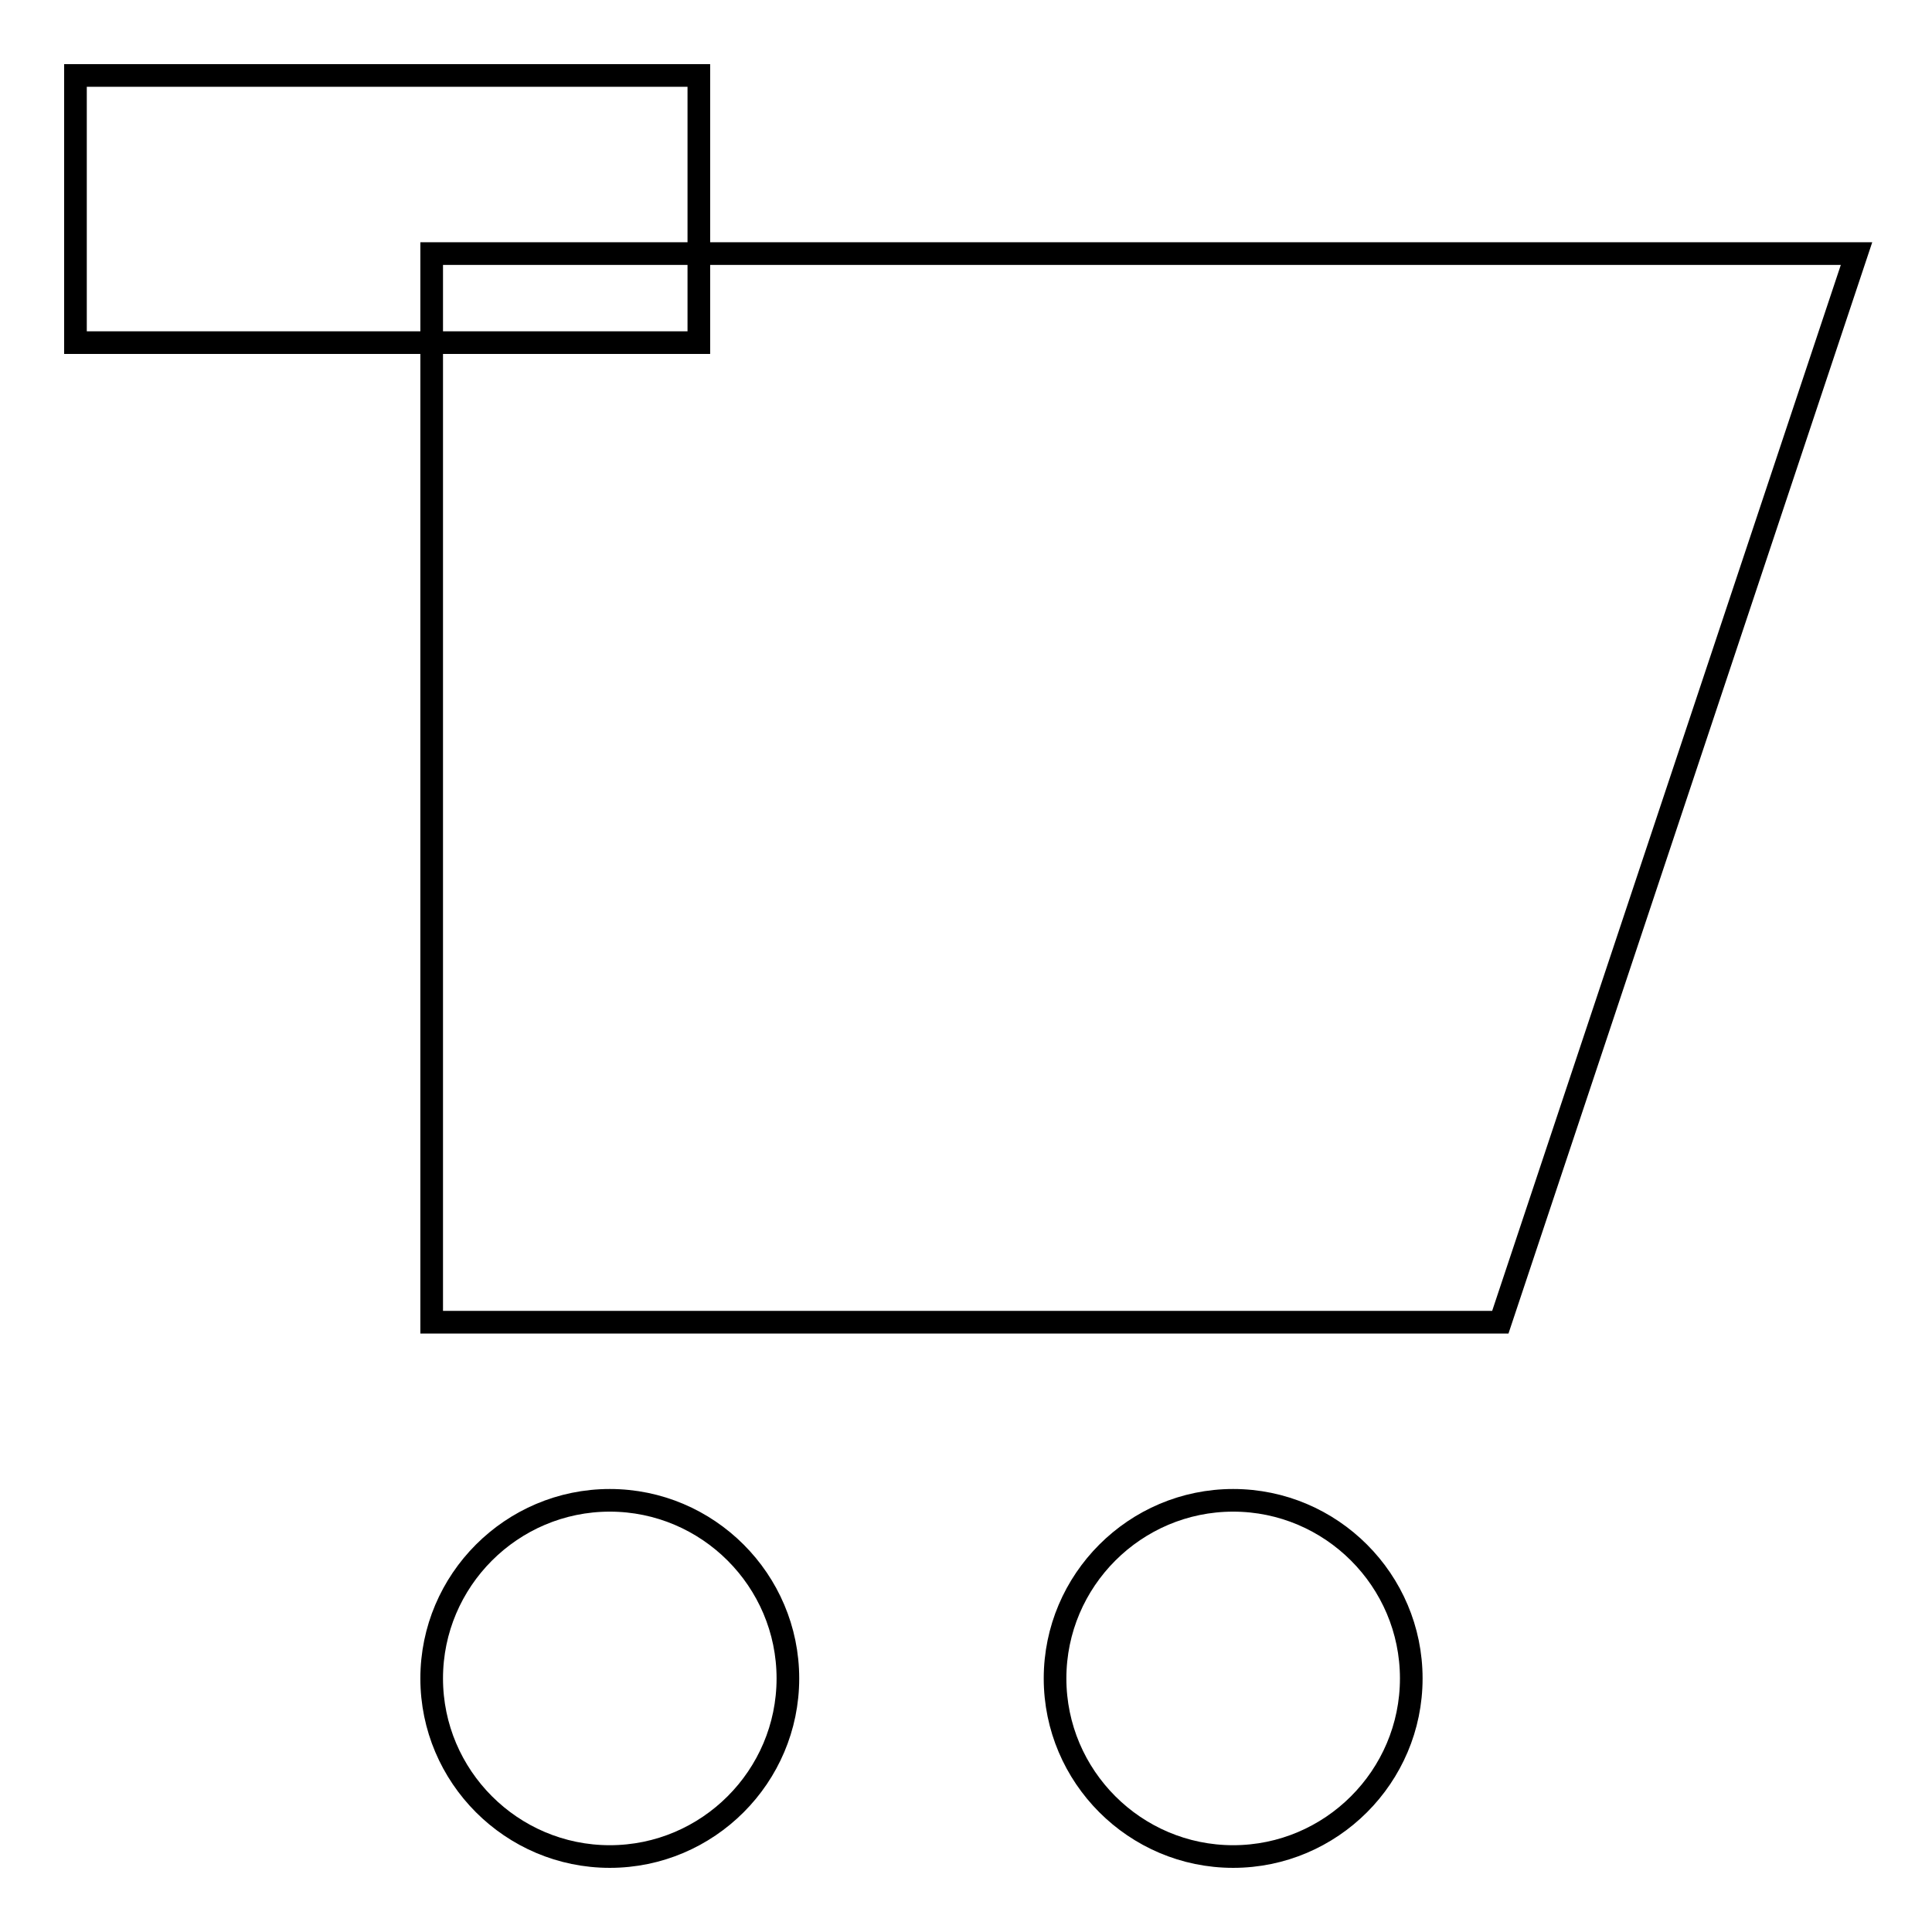
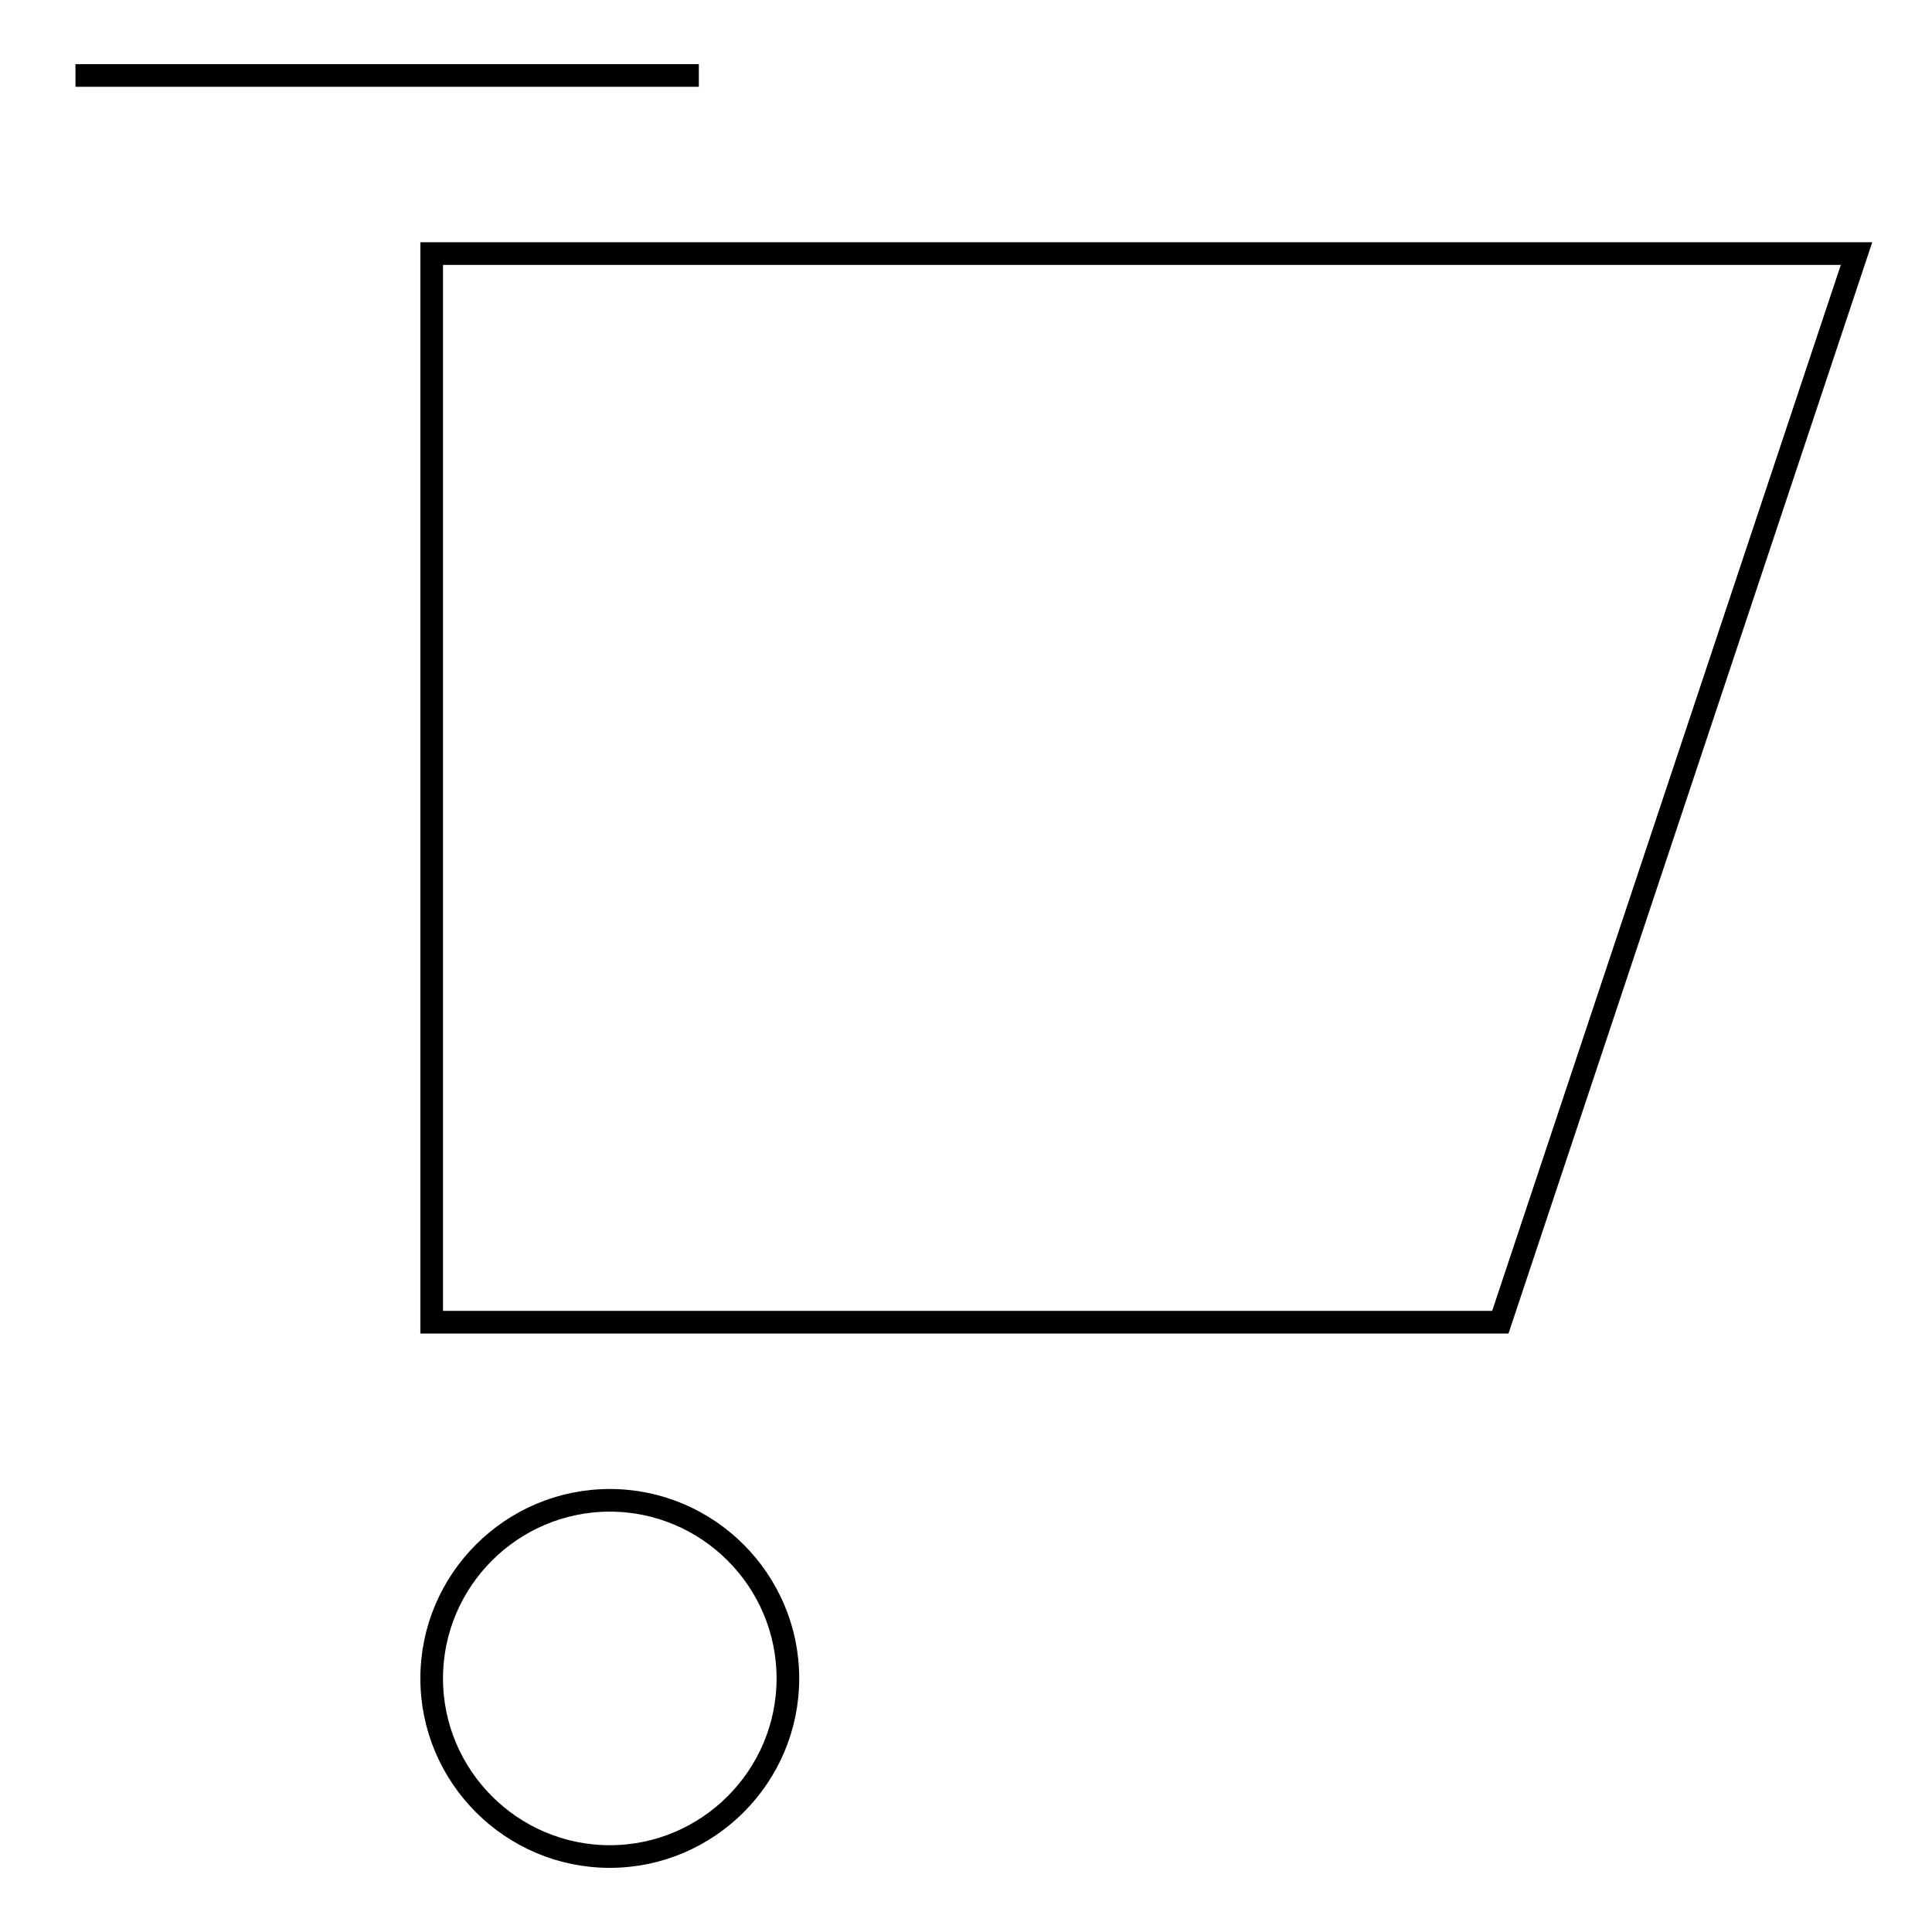
<svg xmlns="http://www.w3.org/2000/svg" version="1.1" x="0px" y="0px" viewBox="0 0 256 256" enable-background="new 0 0 256 256" xml:space="preserve">
  <g>
    <g>
-       <path stroke-width="3" fill-opacity="0" stroke="#000000" d="M10,10h82.6v35.4H10V10z" />
+       <path stroke-width="3" fill-opacity="0" stroke="#000000" d="M10,10h82.6H10V10z" />
      <path stroke-width="3" fill-opacity="0" stroke="#000000" d="M198.8,175.2H57.2V33.6H246L198.8,175.2z" />
      <path stroke-width="3" fill-opacity="0" stroke="#000000" d="M57.2,222.4c0,13,10.6,23.6,23.6,23.6c13,0,23.6-10.6,23.6-23.6c0-13-10.6-23.6-23.6-23.6C67.8,198.8,57.2,209.4,57.2,222.4L57.2,222.4z" />
-       <path stroke-width="3" fill-opacity="0" stroke="#000000" d="M139.8,222.4c0,13,10.6,23.6,23.6,23.6s23.6-10.6,23.6-23.6c0-13-10.6-23.6-23.6-23.6S139.8,209.4,139.8,222.4z" />
    </g>
  </g>
</svg>